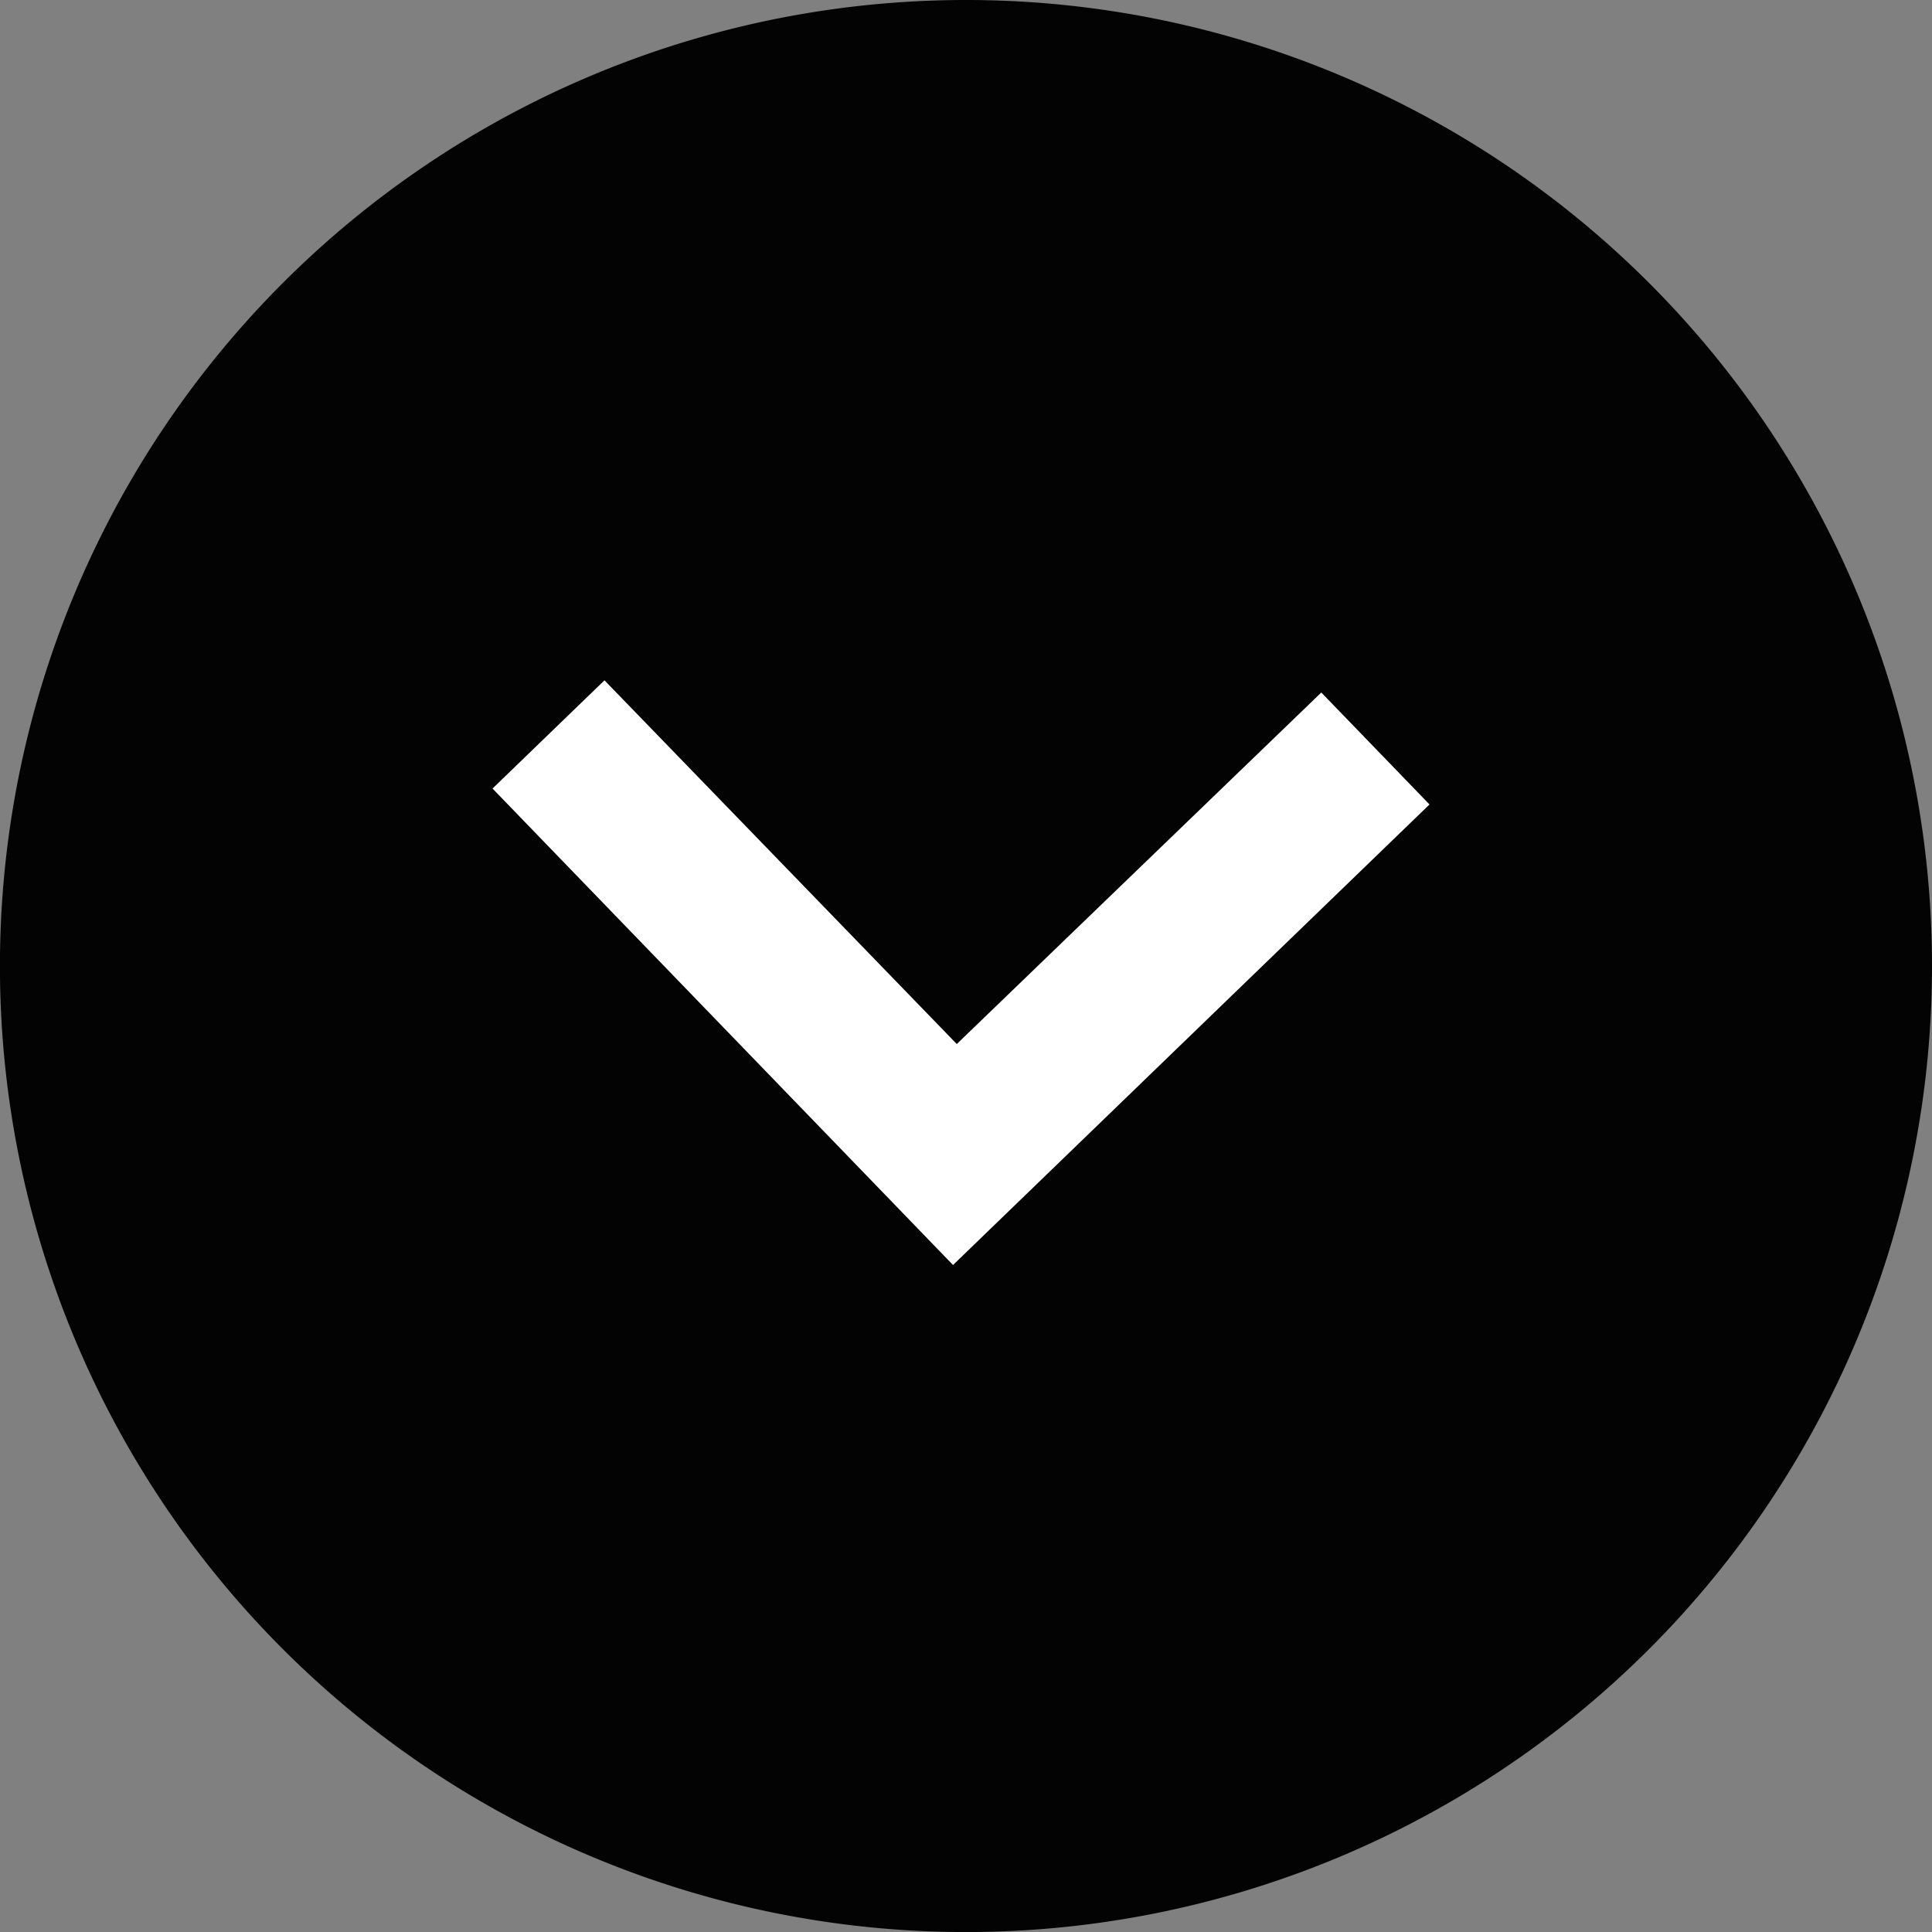
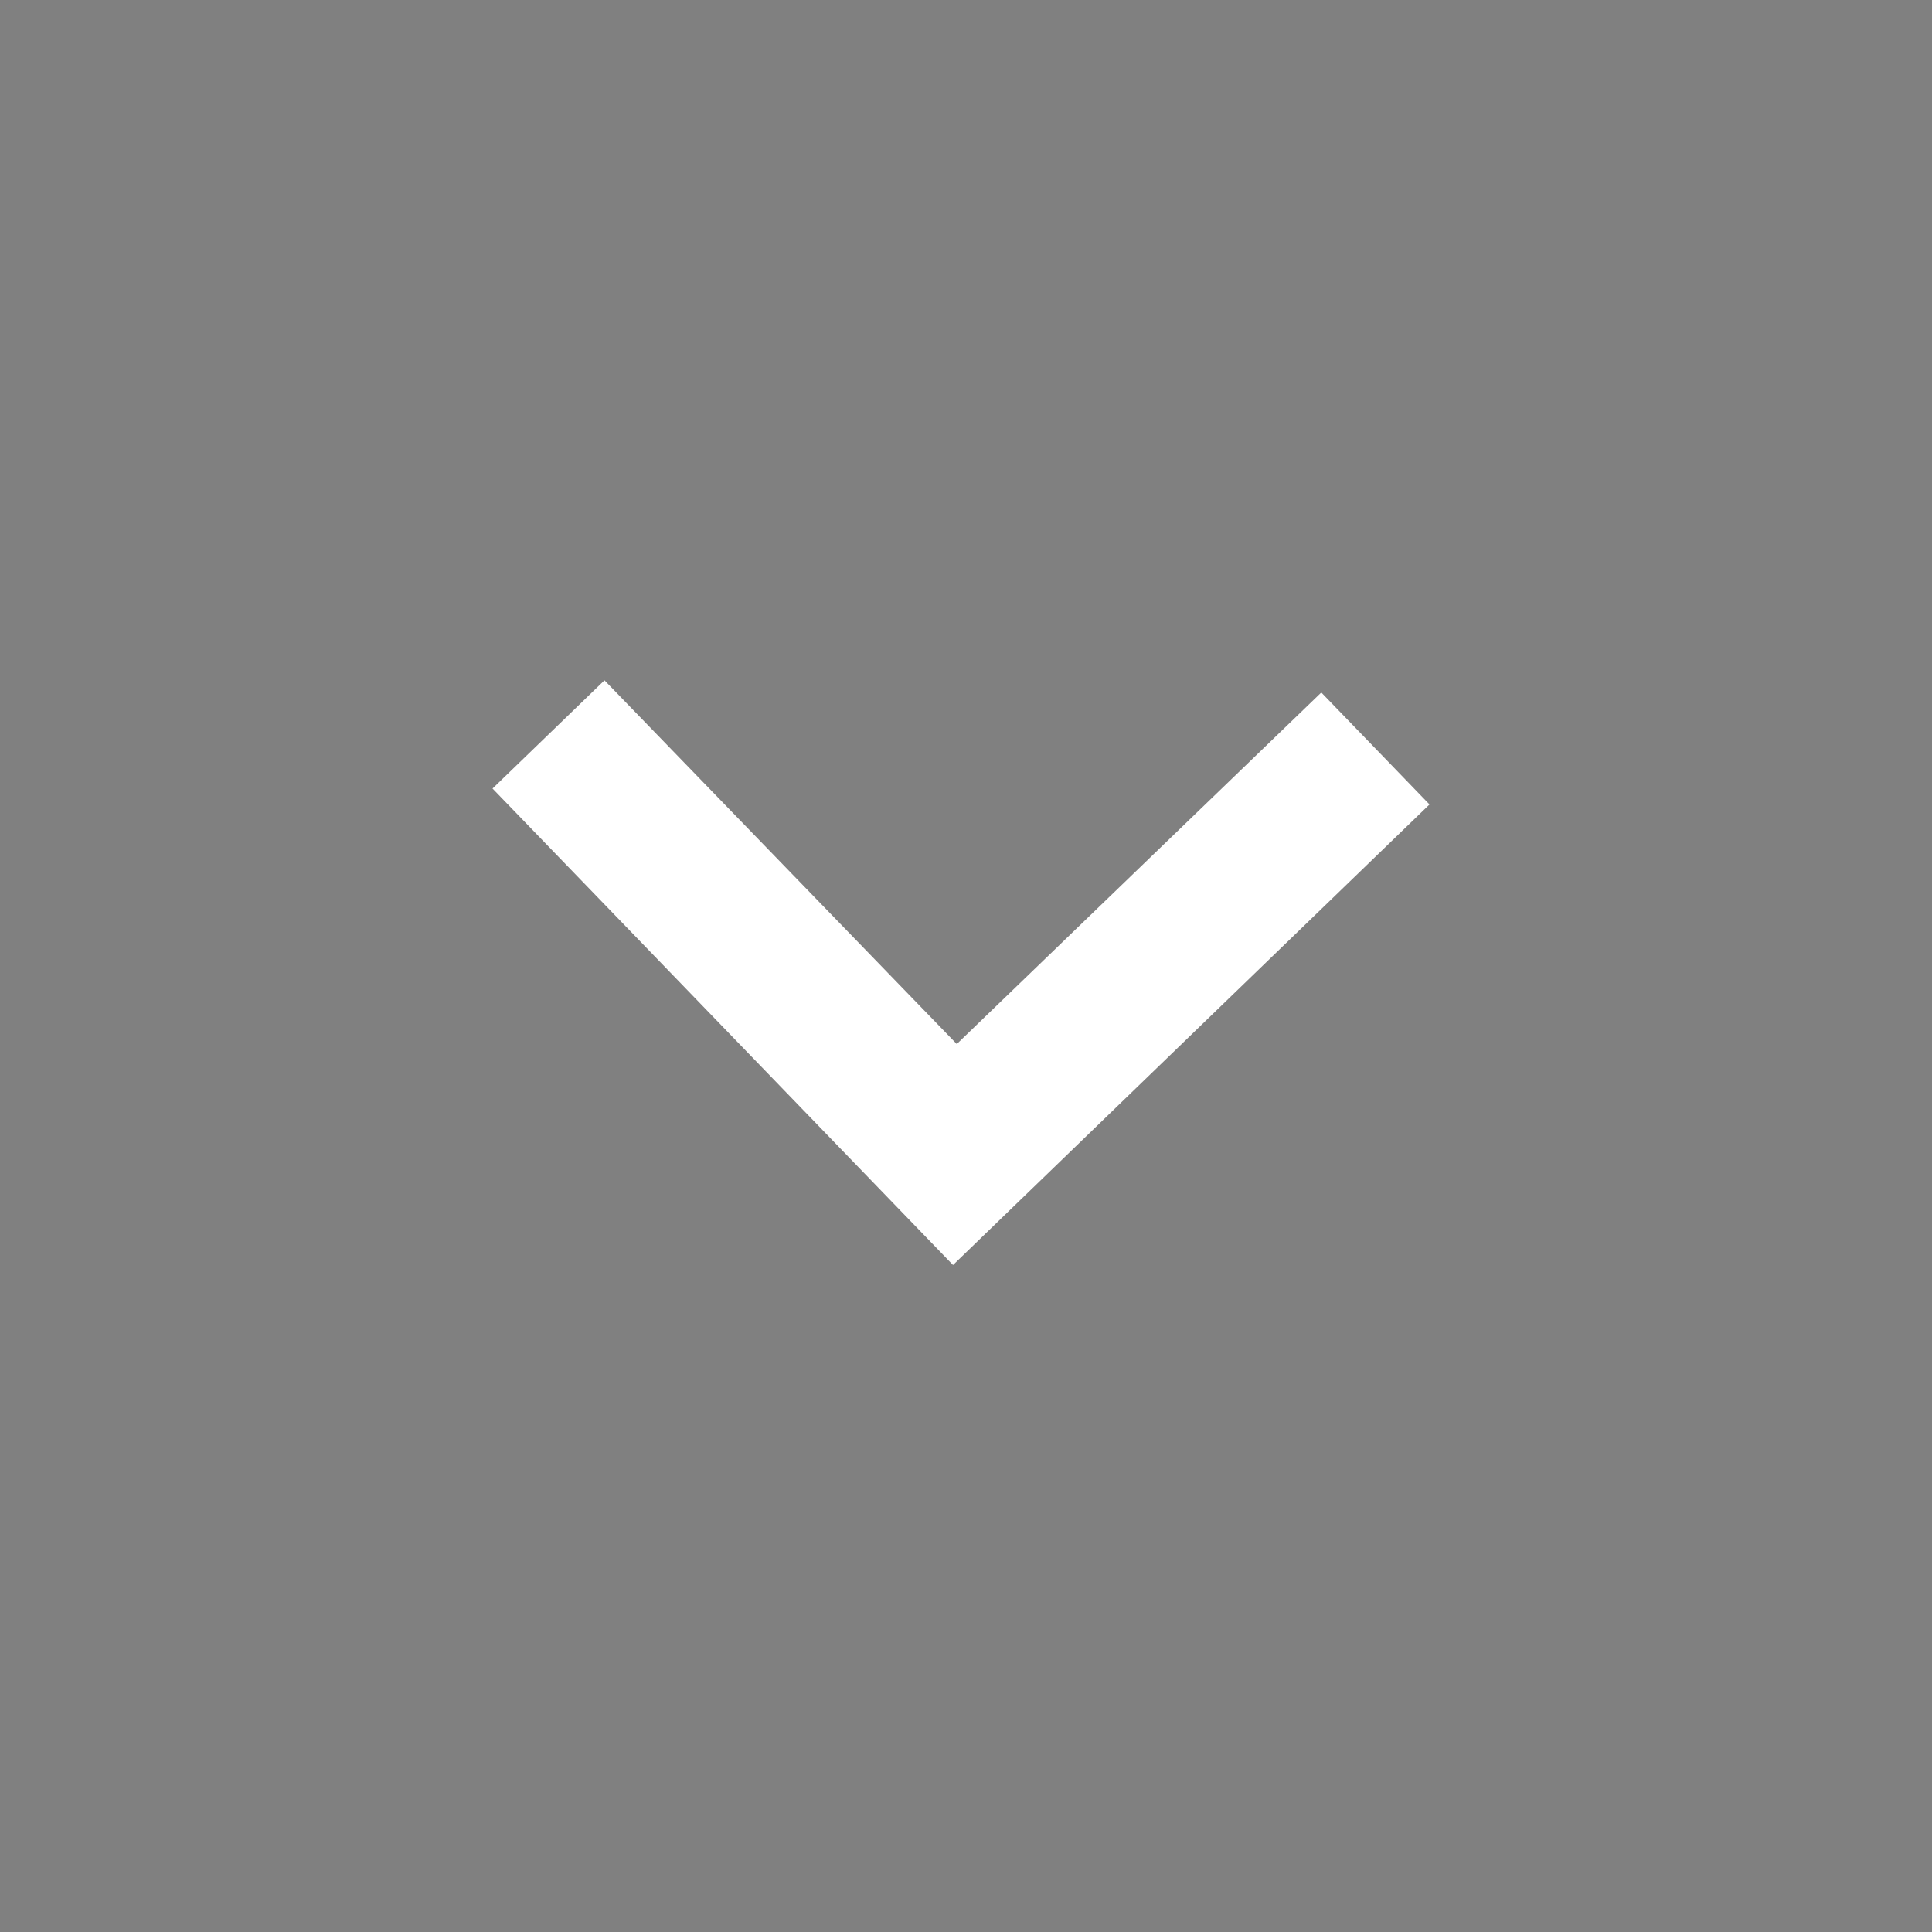
<svg xmlns="http://www.w3.org/2000/svg" width="32.815" height="32.815" viewBox="0 0 32.815 32.815">
  <rect x="0" y="0" width="32.815" height="32.815" fill="#808080" stroke="none" />
  <g id="down" transform="translate(32.815) rotate(90)">
-     <path id="Path_3" data-name="Path 3" d="M16.408,0A16.408,16.408,0,1,1,0,16.408,16.408,16.408,0,0,1,16.408,0Z" fill="#030303" />
    <path id="ic_keyboard_arrow_right_24px" d="M0,14.047,6.075,7.959,0,1.87,1.87,0,9.829,7.959,1.87,15.917Z" transform="translate(11.794 8.503) rotate(0.974)" fill="#fff" />
  </g>
</svg>